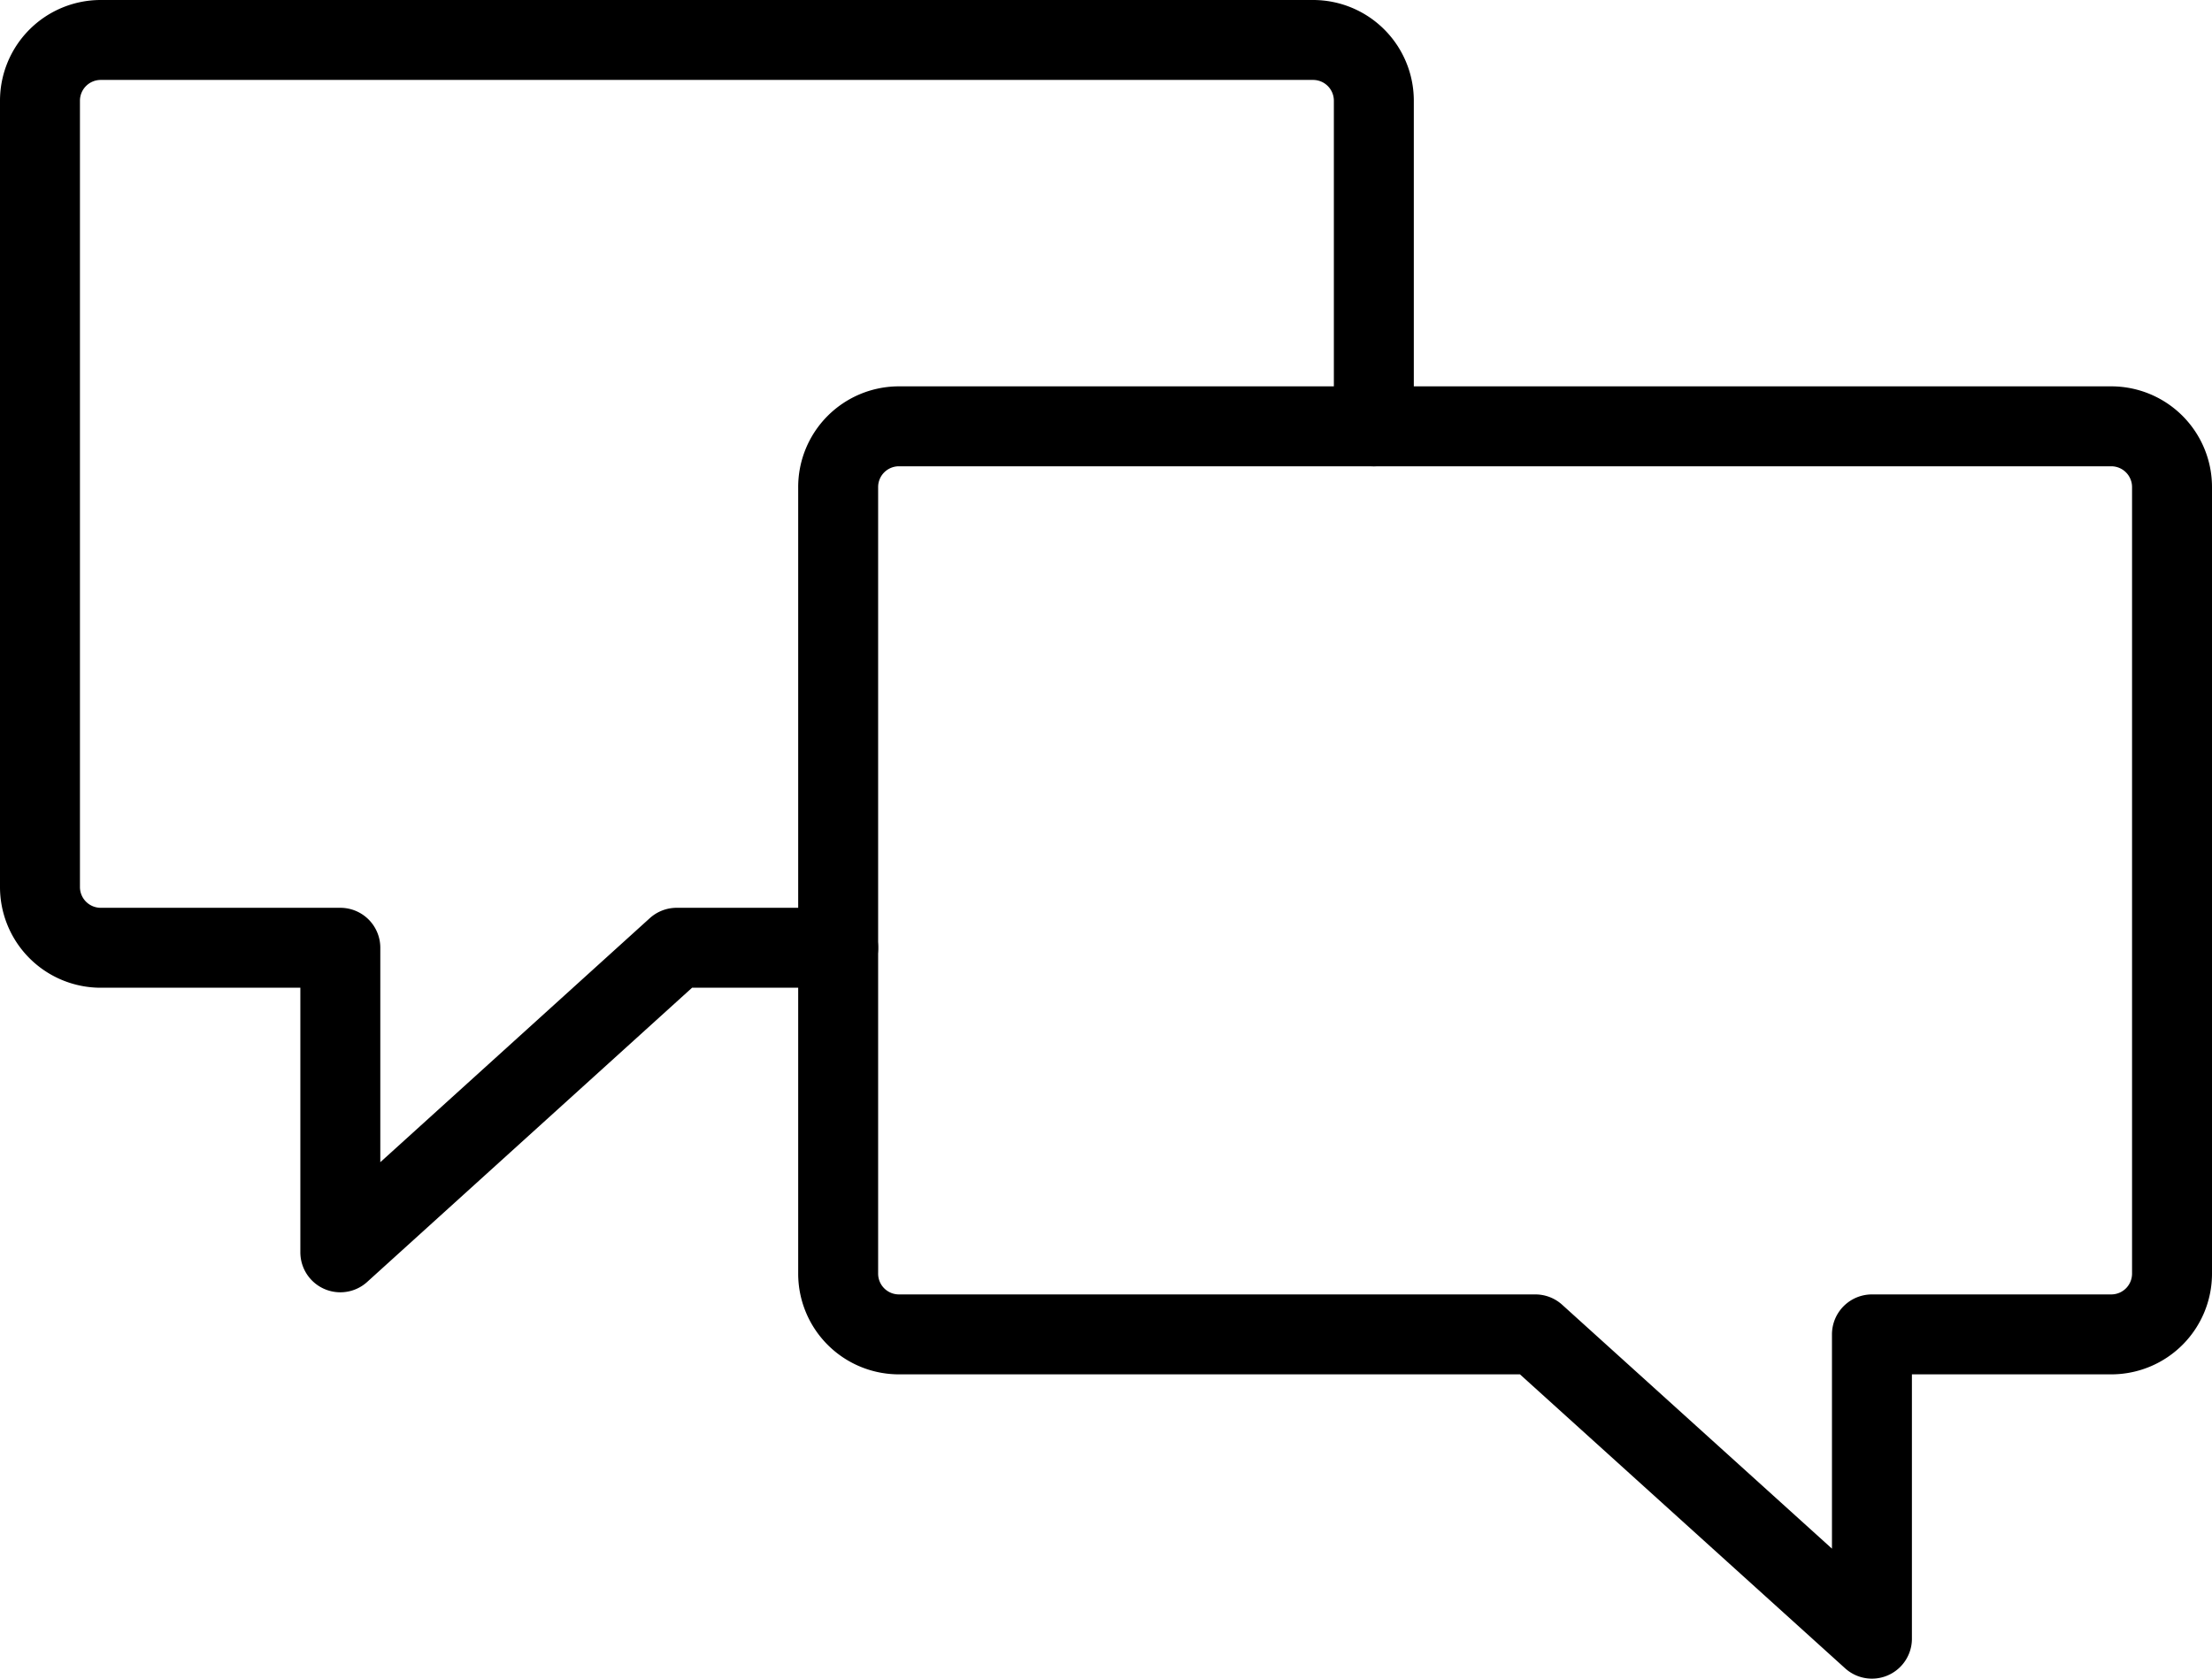
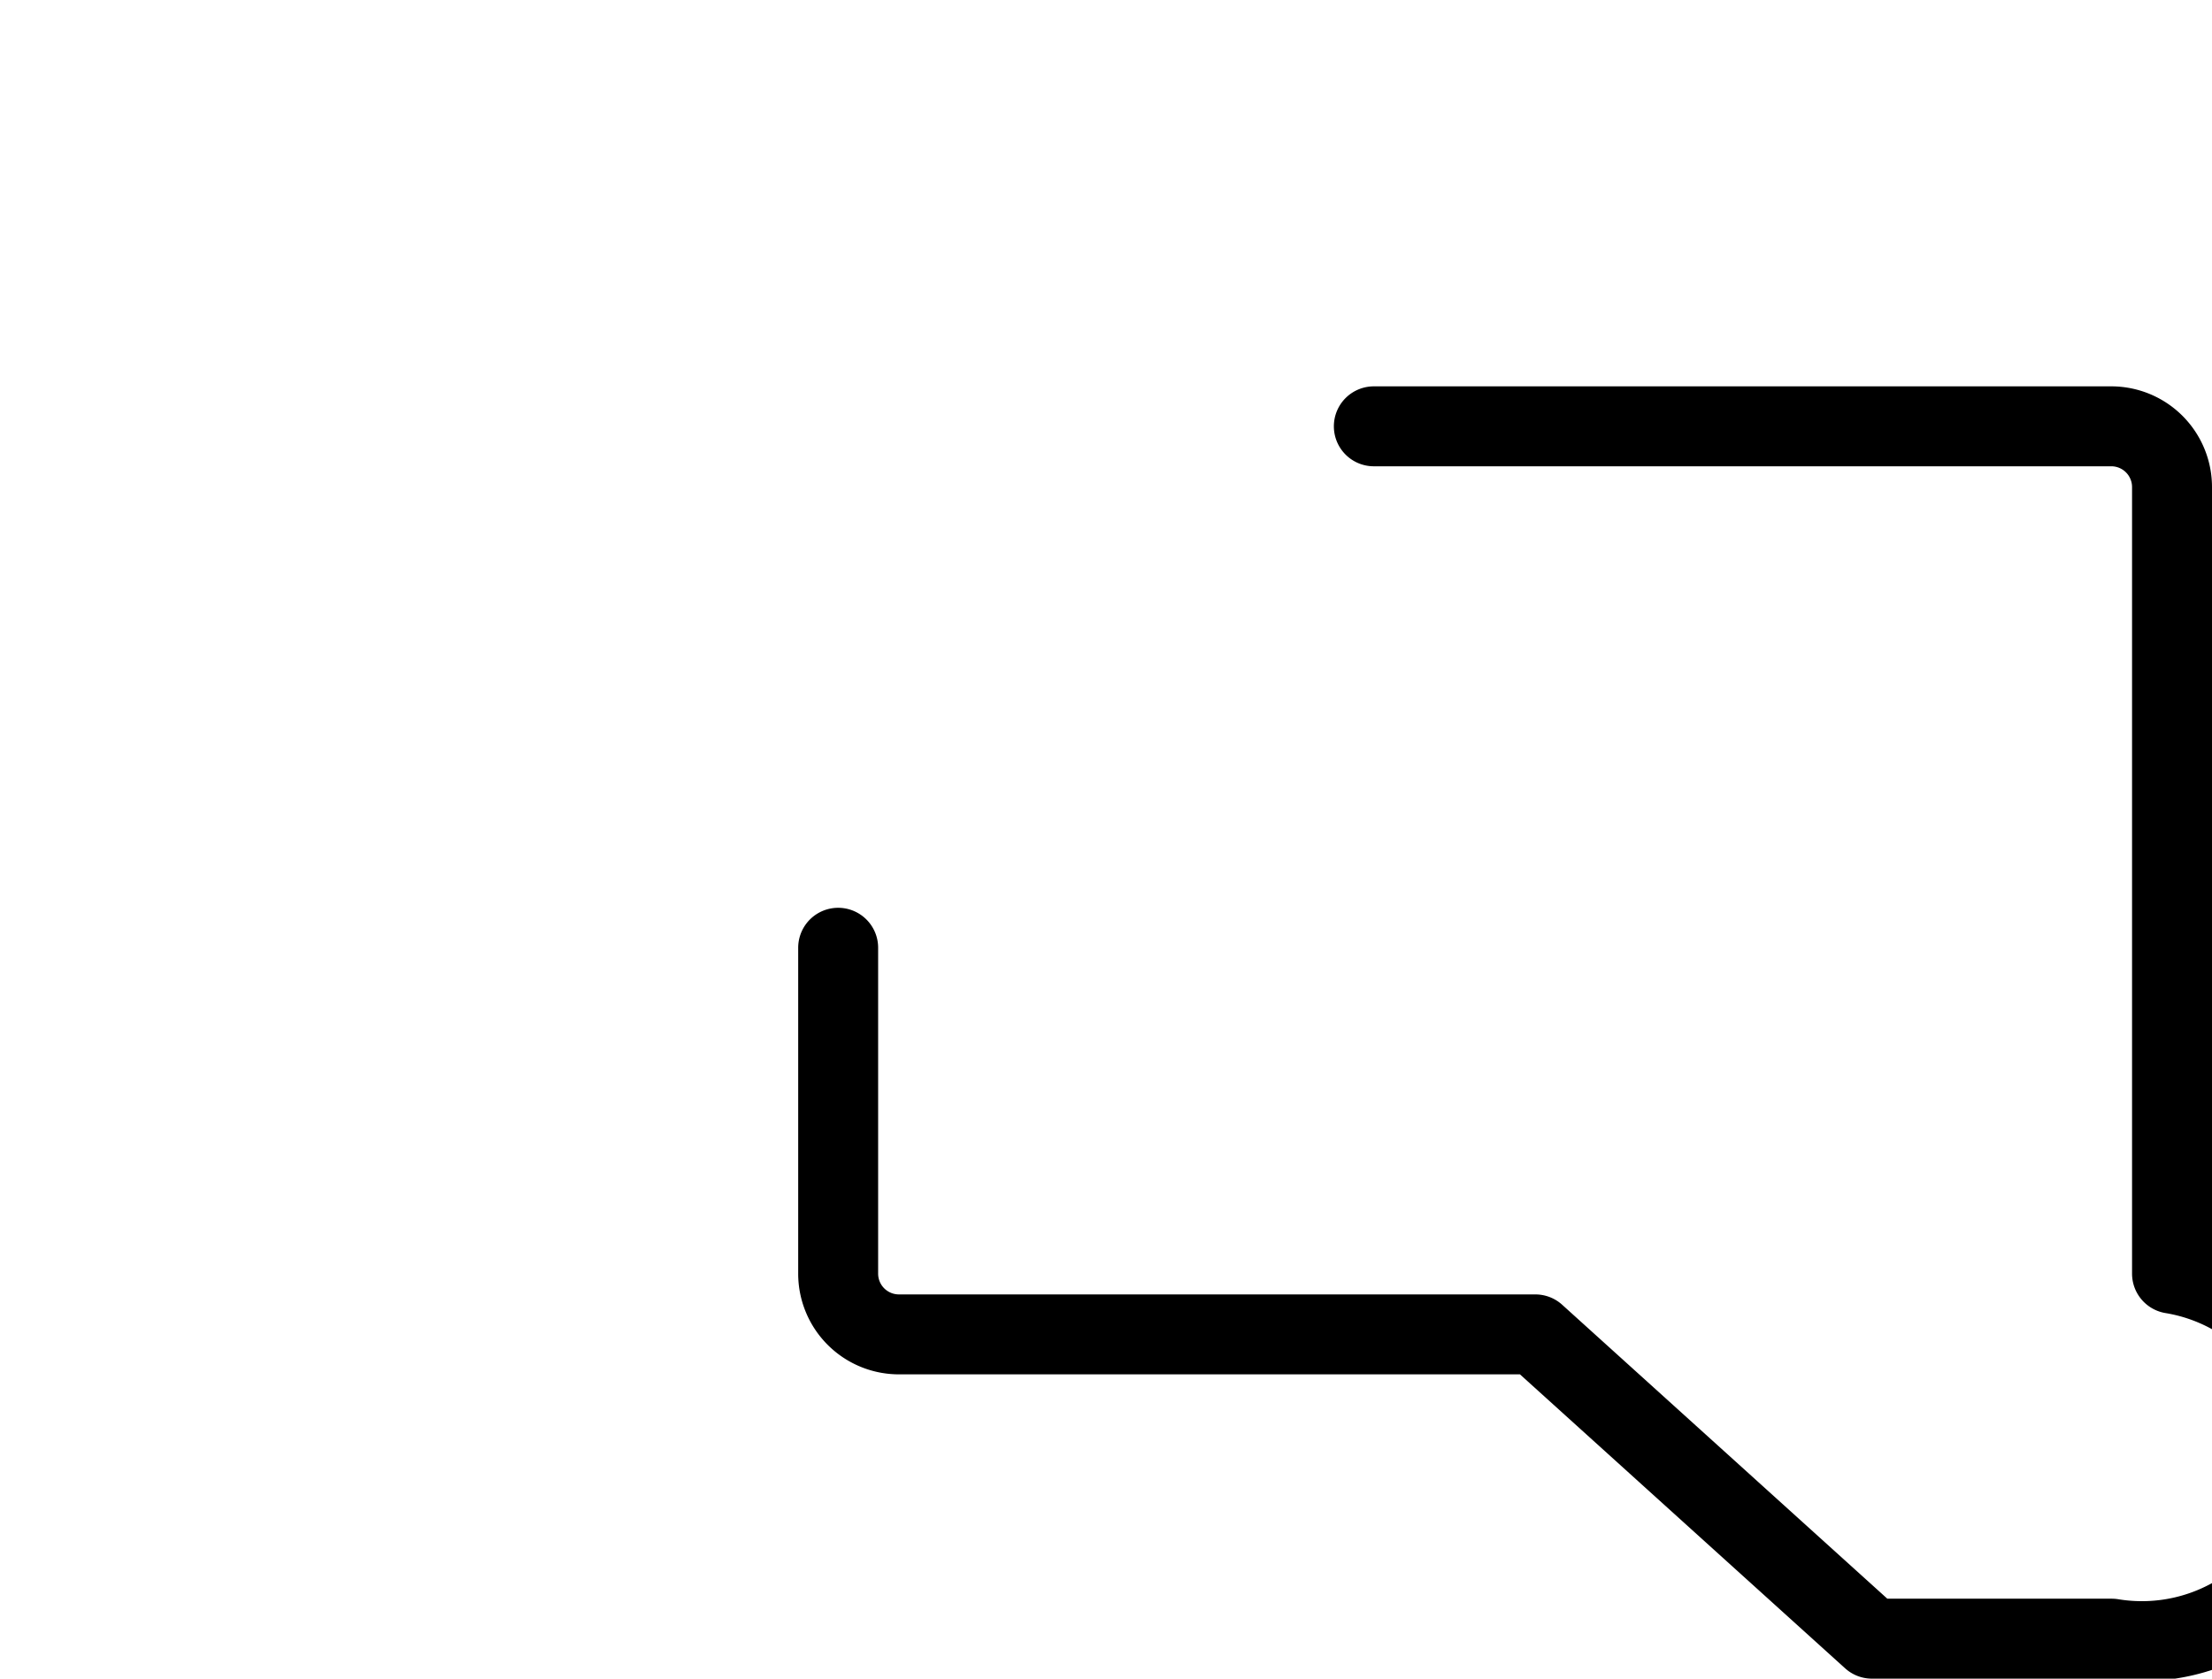
<svg xmlns="http://www.w3.org/2000/svg" viewBox="0 0 83 63">
  <defs>
    <style>.cls-1{fill:none;stroke:#000;stroke-linecap:round;stroke-linejoin:round;stroke-width:3px;}</style>
  </defs>
  <title>アセット 3</title>
  <g id="レイヤー_2" data-name="レイヤー 2">
    <g id="レイヤー_1-2" data-name="レイヤー 1">
-       <path class="cls-1" d="M31.45,35.57V47.8a2.28,2.28,0,0,0,2.28,2.28H57.61L70.24,61.5V50.08h9A2.28,2.28,0,0,0,81.5,47.8V18.3A2.28,2.28,0,0,0,79.23,16H51.55" />
-       <path class="cls-1" d="M51.55,16V3.78A2.28,2.28,0,0,0,49.27,1.5H3.77A2.28,2.28,0,0,0,1.5,3.78v29.5a2.28,2.28,0,0,0,2.27,2.29h9V47L25.39,35.57h6.06V18.3A2.28,2.28,0,0,1,33.73,16Z" />
+       <path class="cls-1" d="M31.45,35.57V47.8a2.28,2.28,0,0,0,2.28,2.28H57.61L70.24,61.5h9A2.28,2.28,0,0,0,81.5,47.8V18.3A2.28,2.28,0,0,0,79.23,16H51.55" />
    </g>
  </g>
</svg>